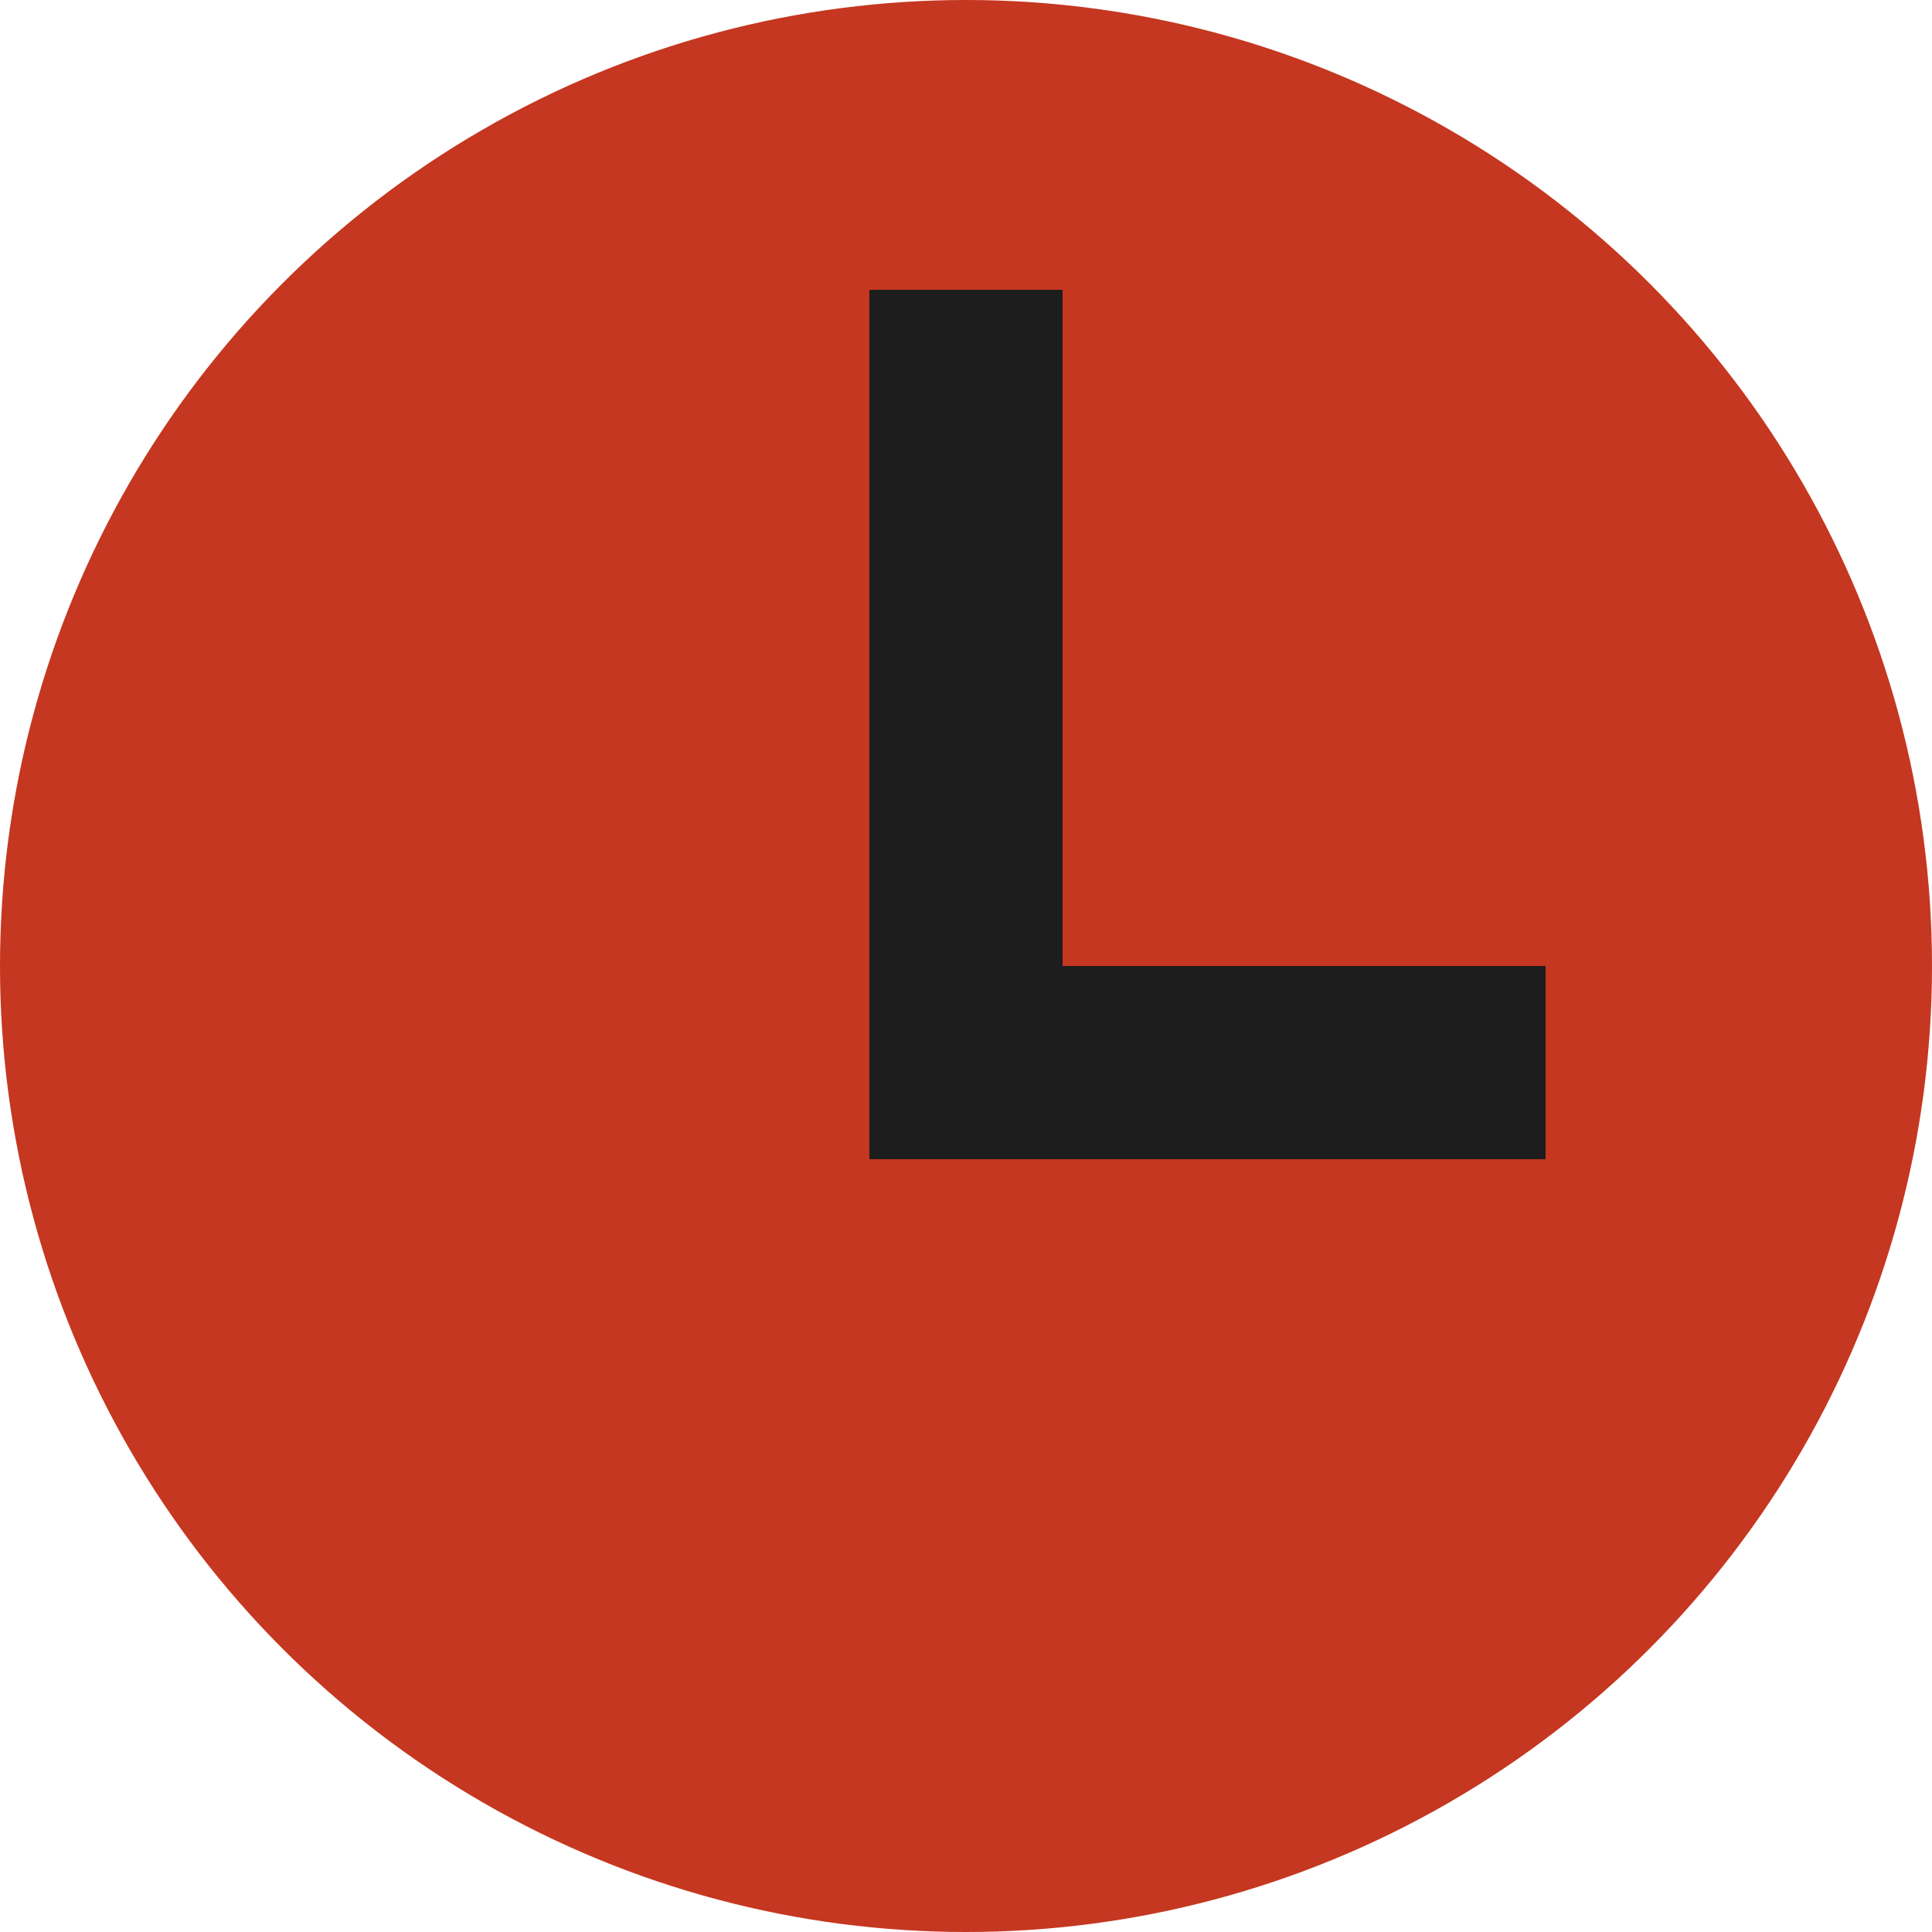
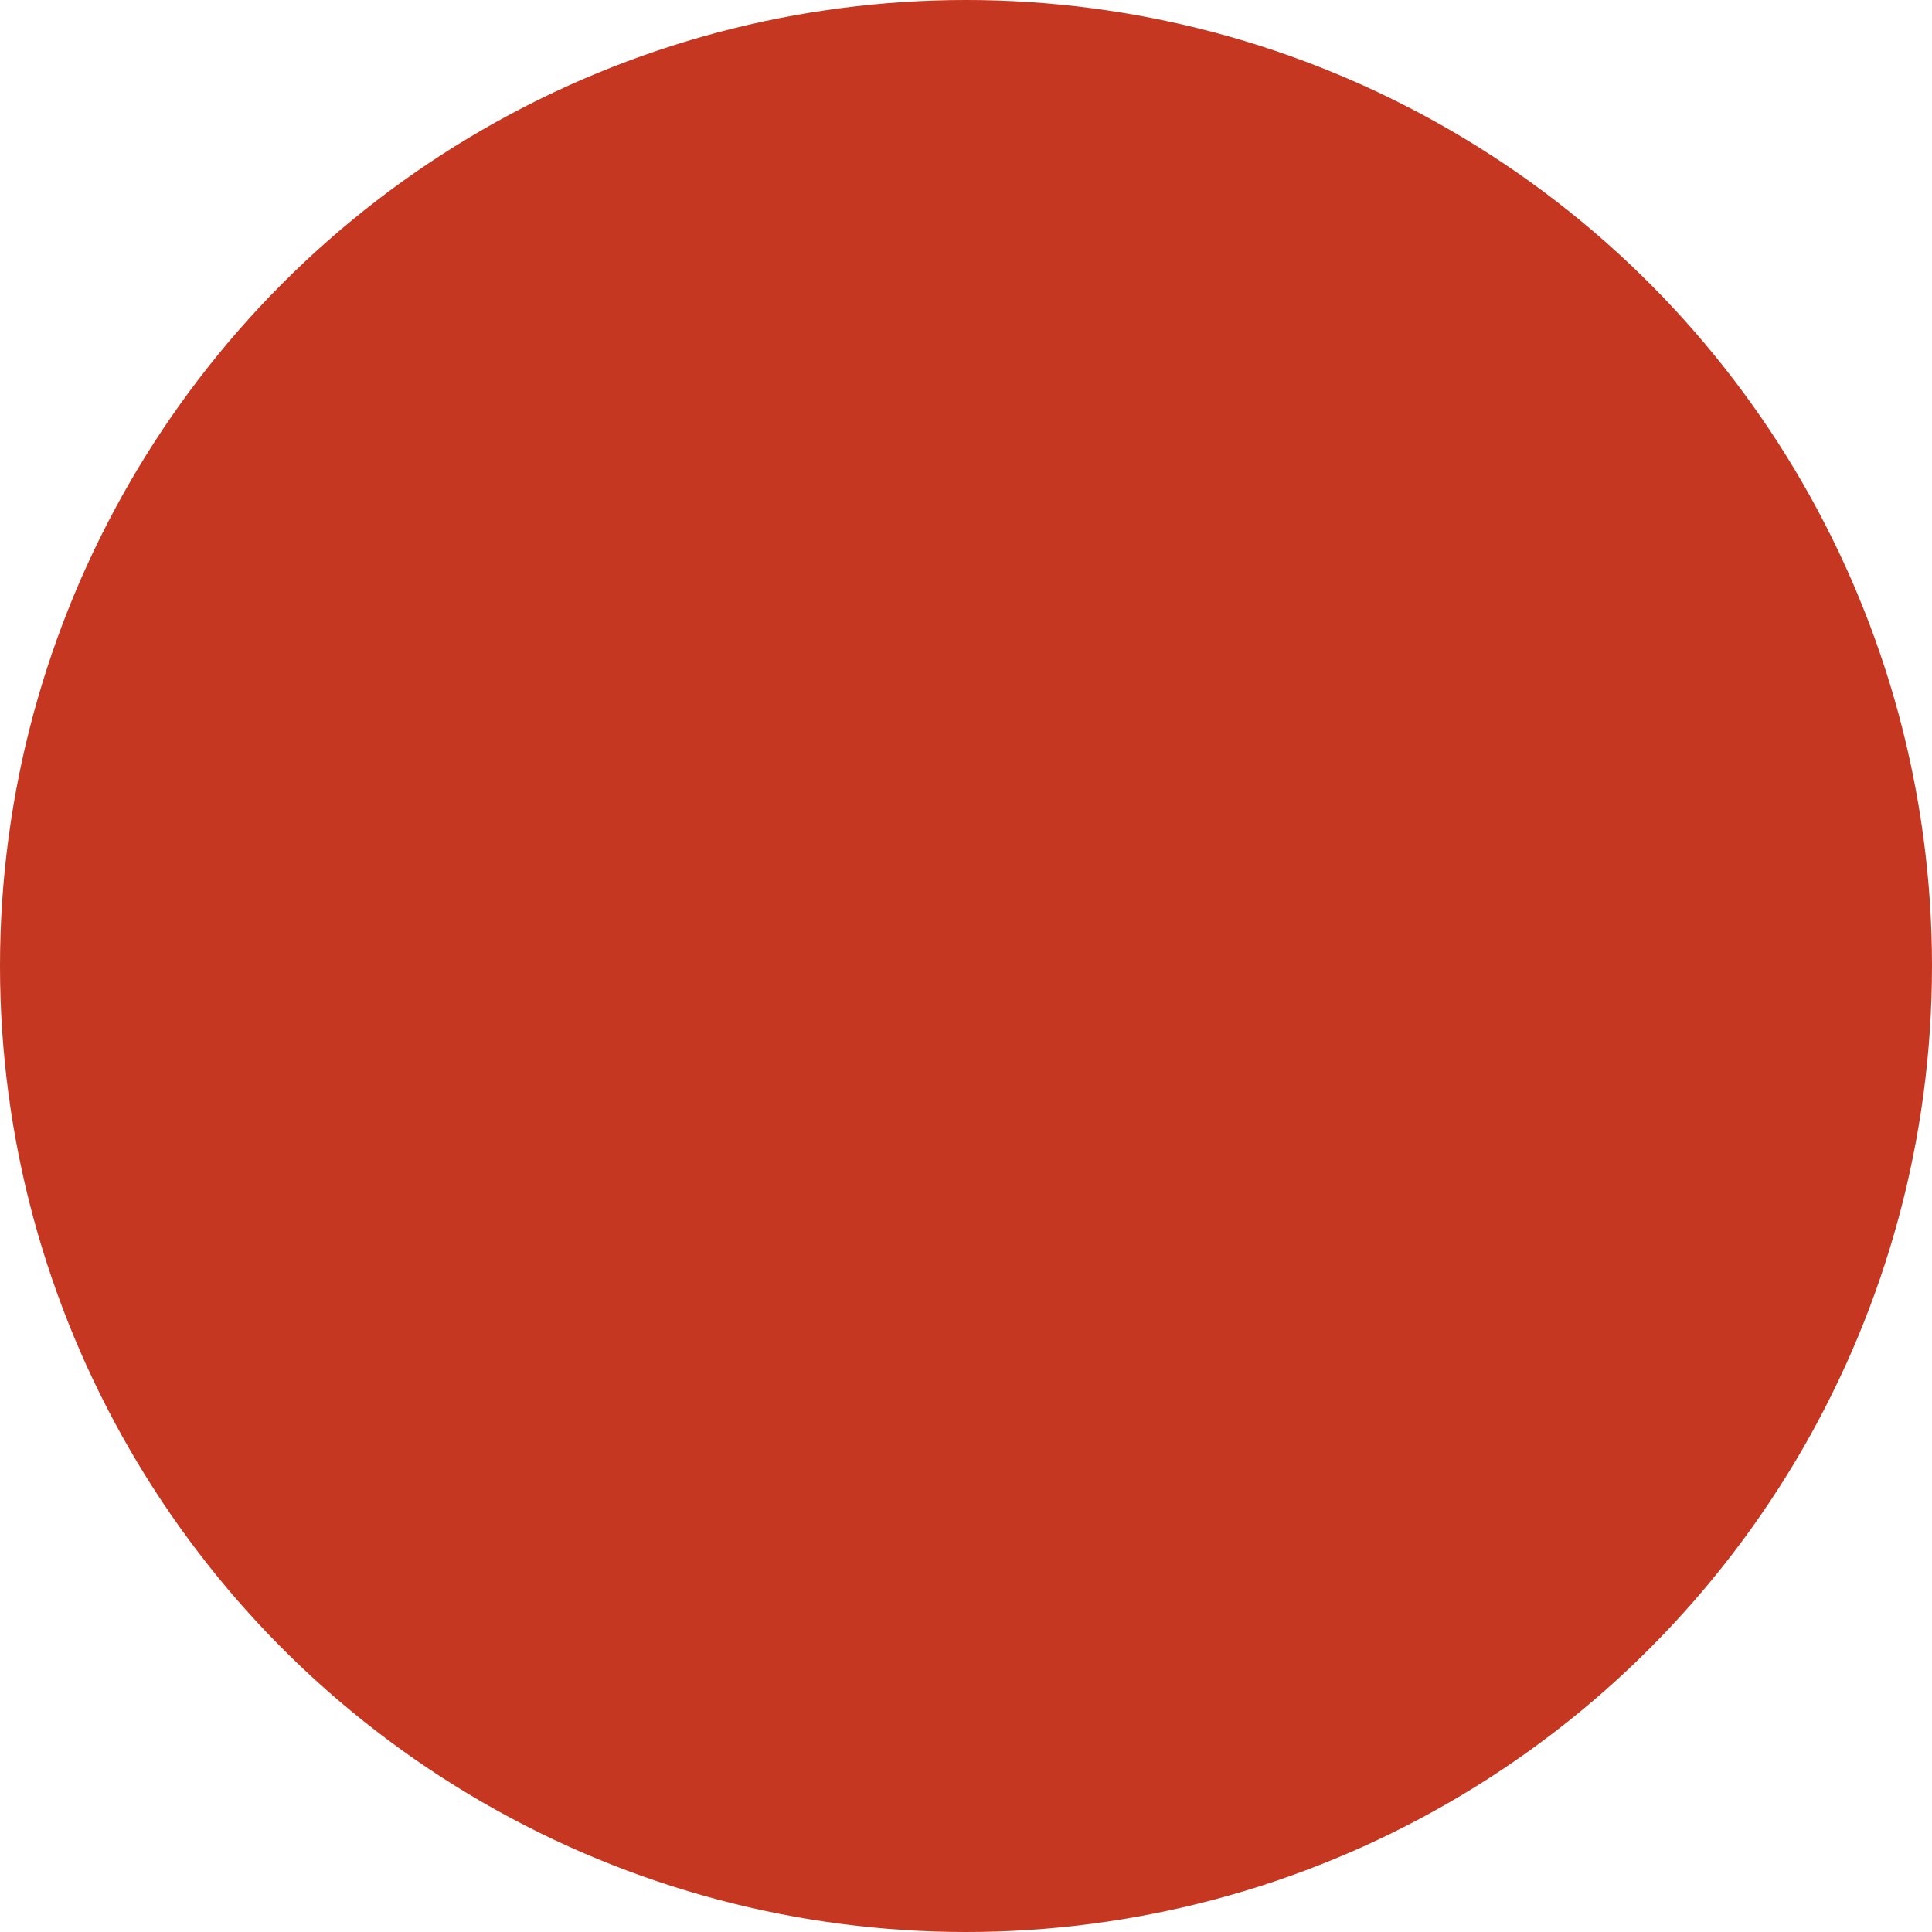
<svg xmlns="http://www.w3.org/2000/svg" width="20" height="20" viewBox="0 0 20 20" fill="none">
  <circle cx="10" cy="10" r="10" fill="#C53720" />
-   <path d="M10 3V11H16" stroke="#1D1D1D" stroke-width="2" />
</svg>